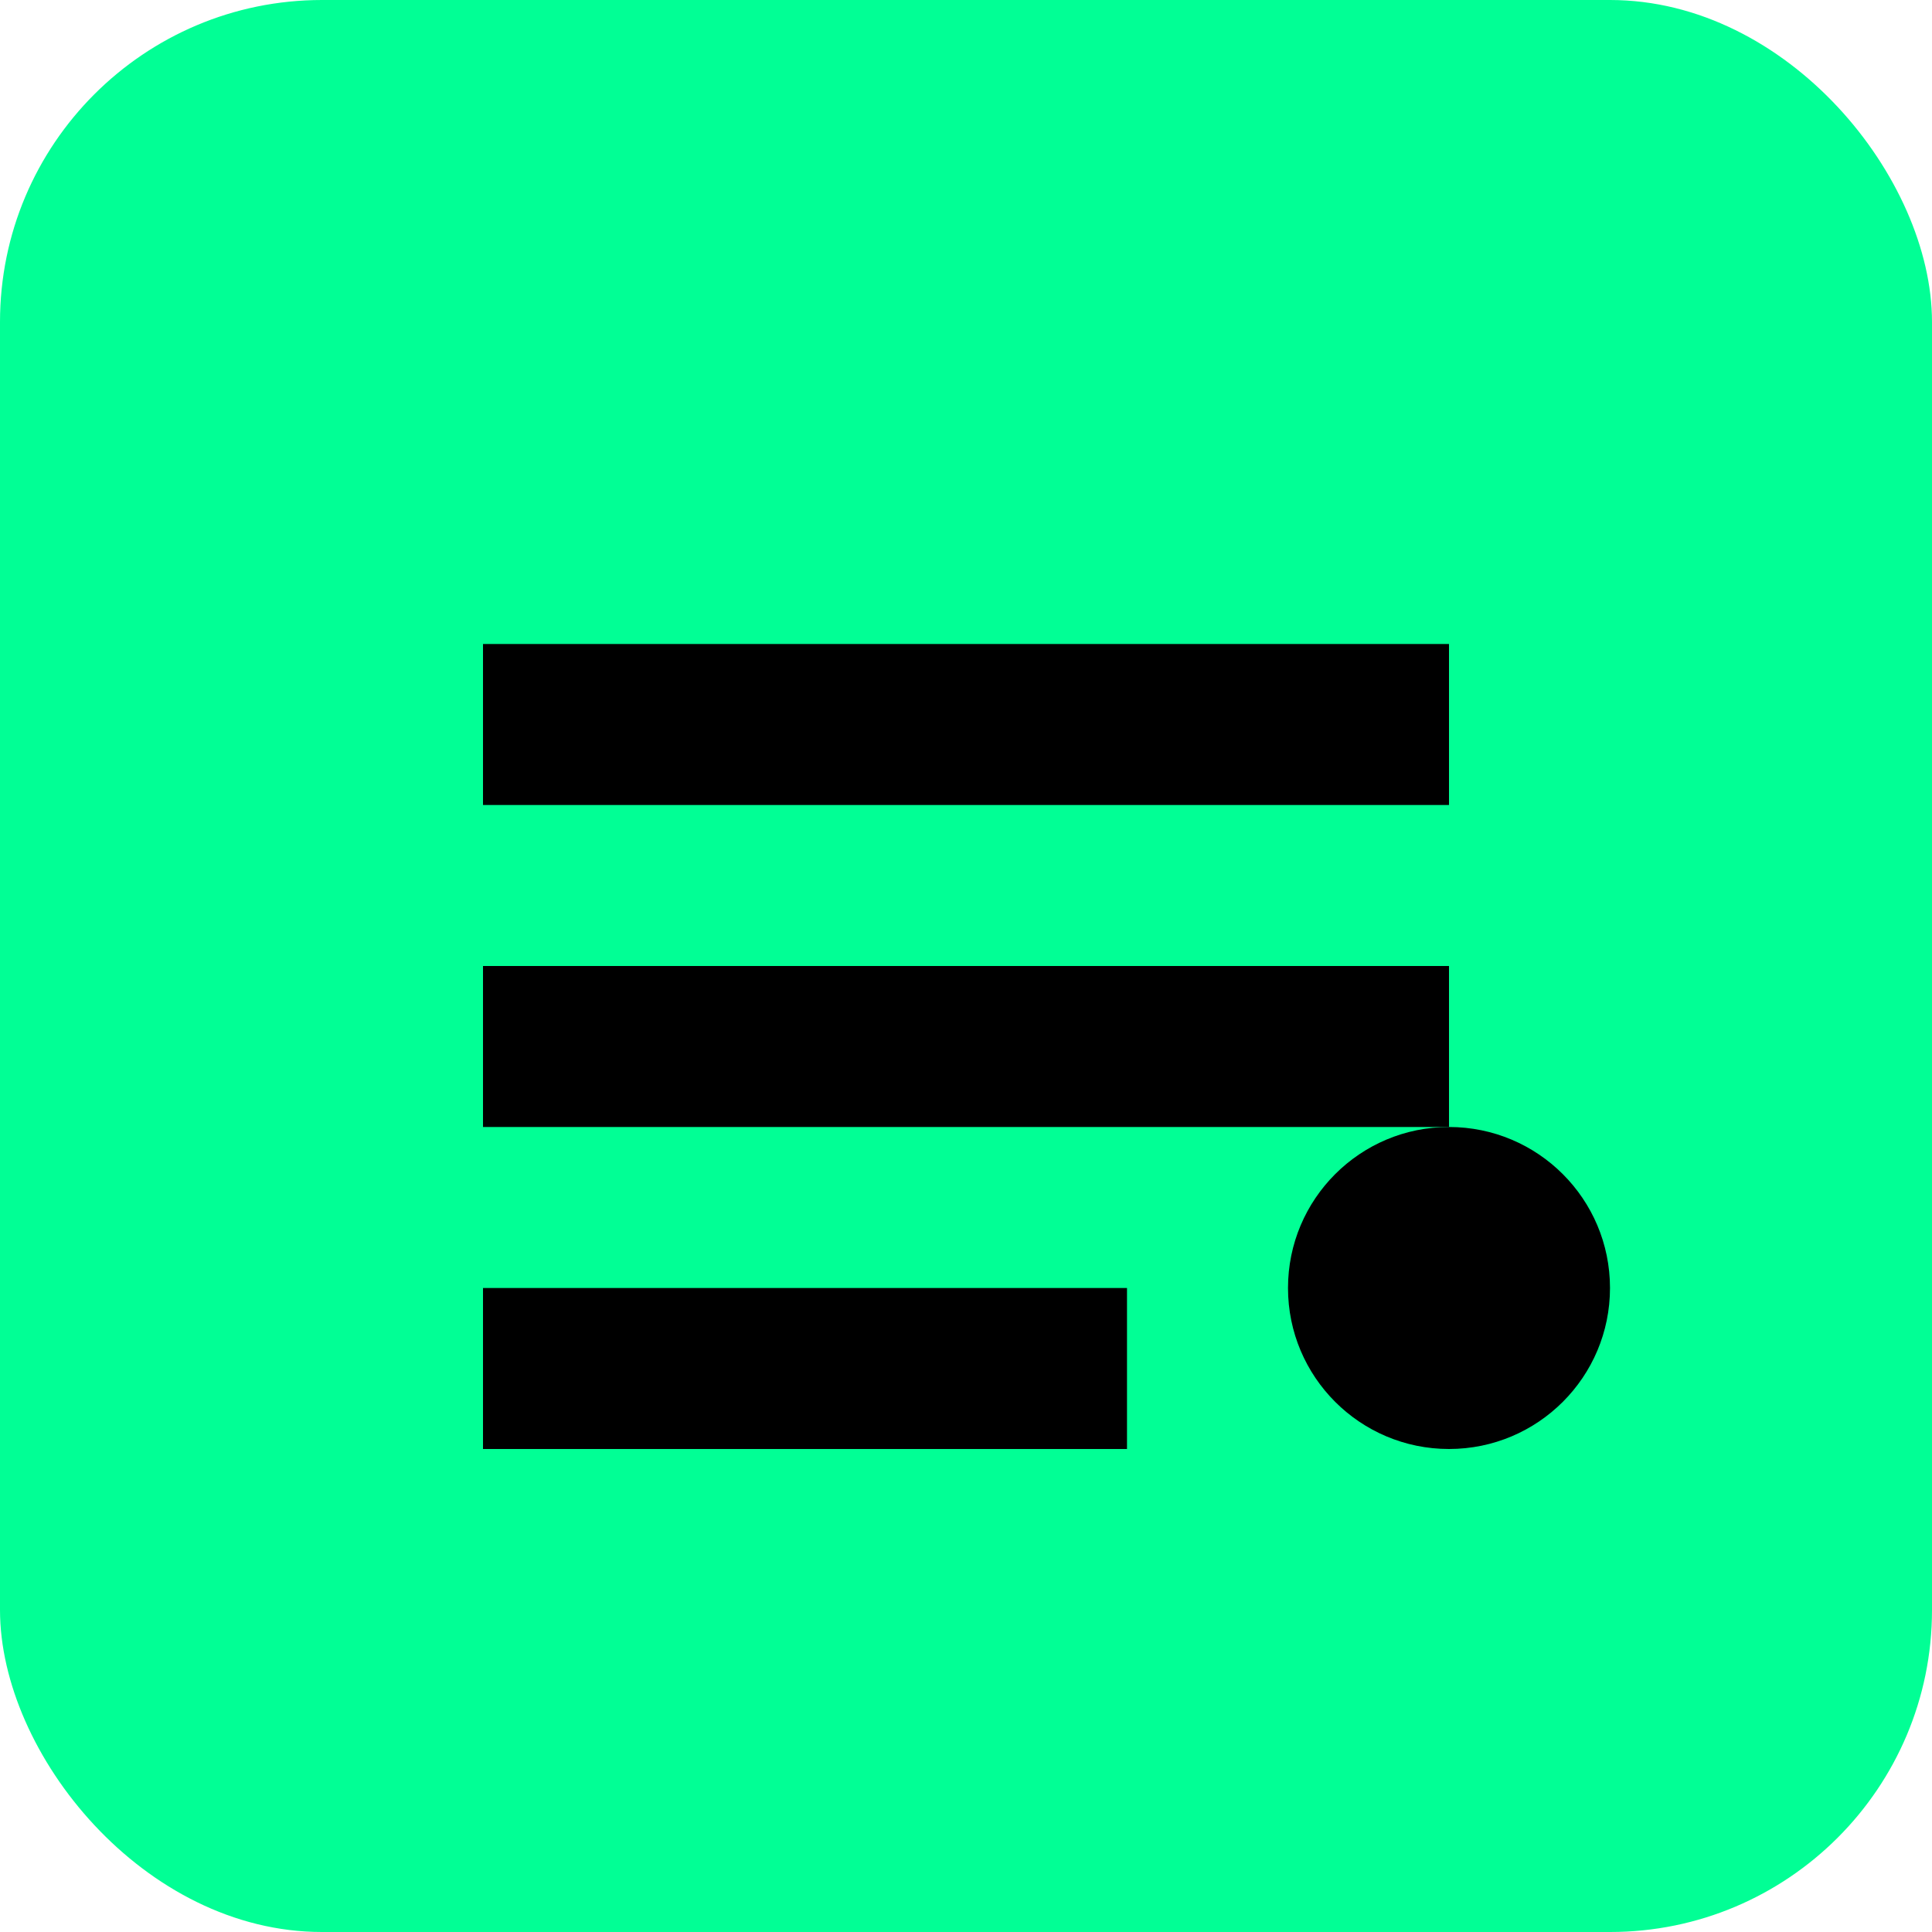
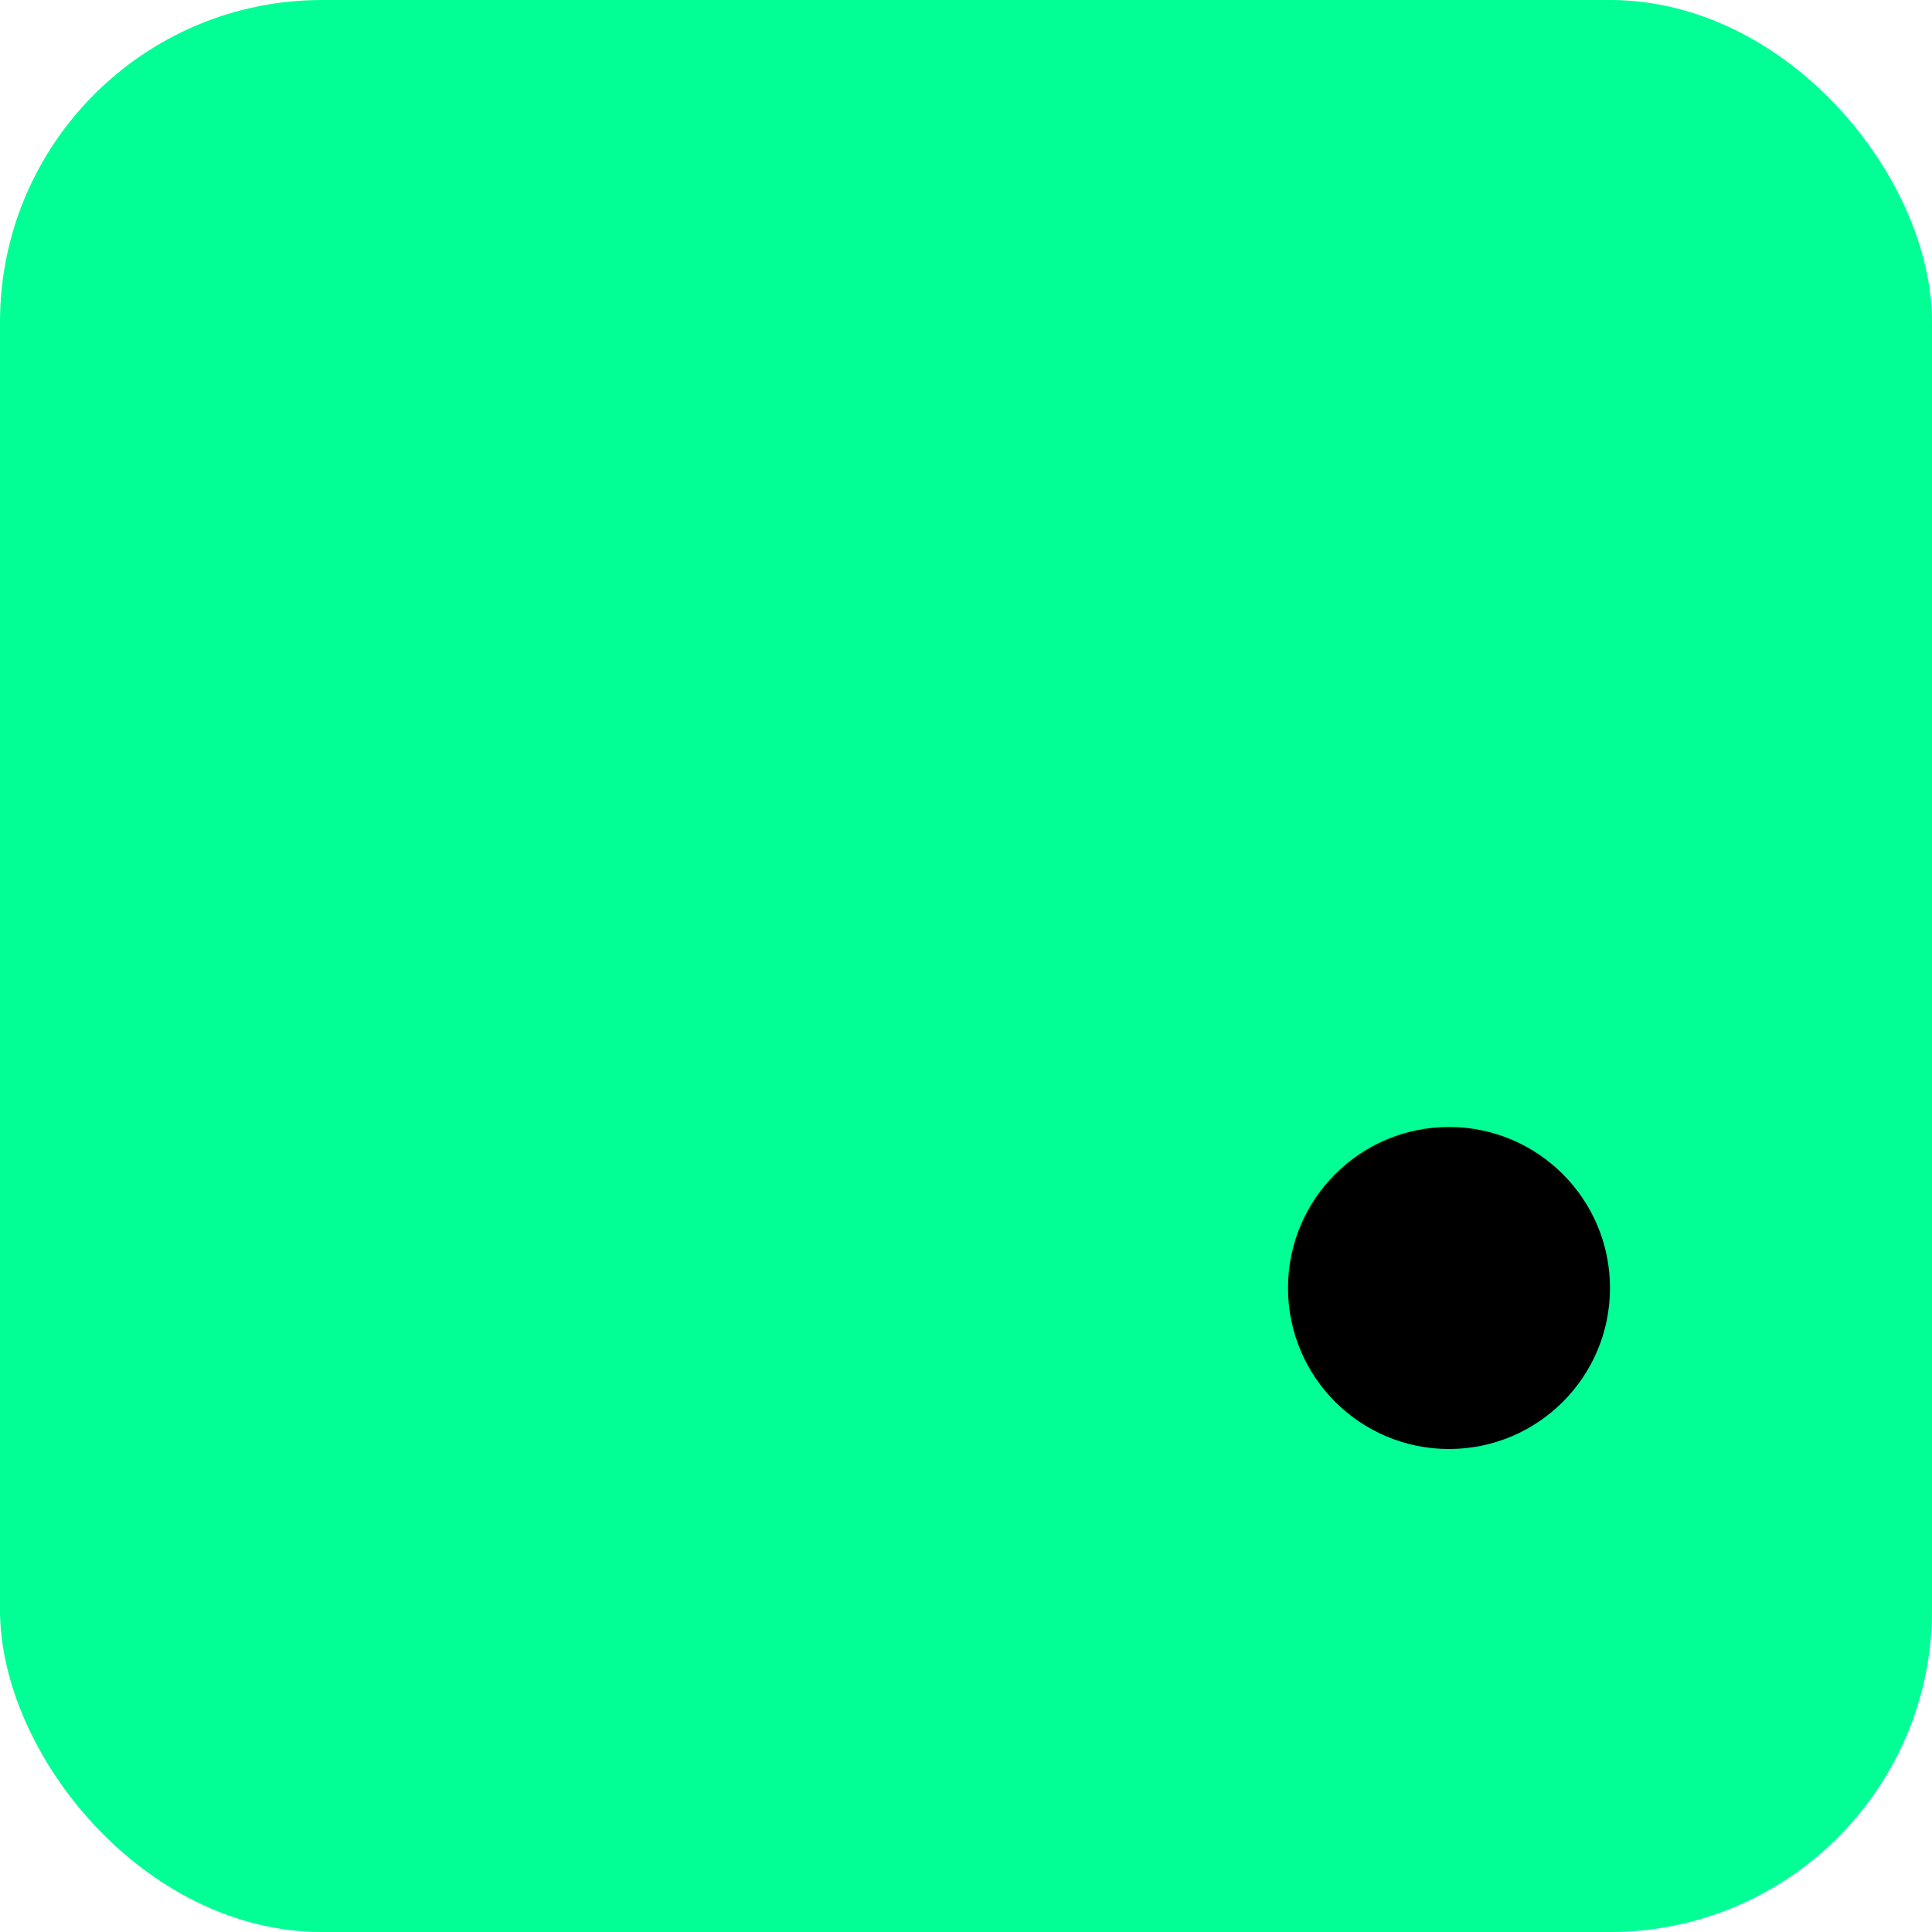
<svg xmlns="http://www.w3.org/2000/svg" width="24" height="24" viewBox="0 0 24 24" fill="none">
  <rect width="24" height="24" rx="4" fill="#01FF95" />
-   <path d="M6 8h12v2H6V8zm0 4h12v2H6v-2zm0 4h8v2H6v-2z" fill="#000" />
  <circle cx="18" cy="16" r="2" fill="#000" />
</svg>